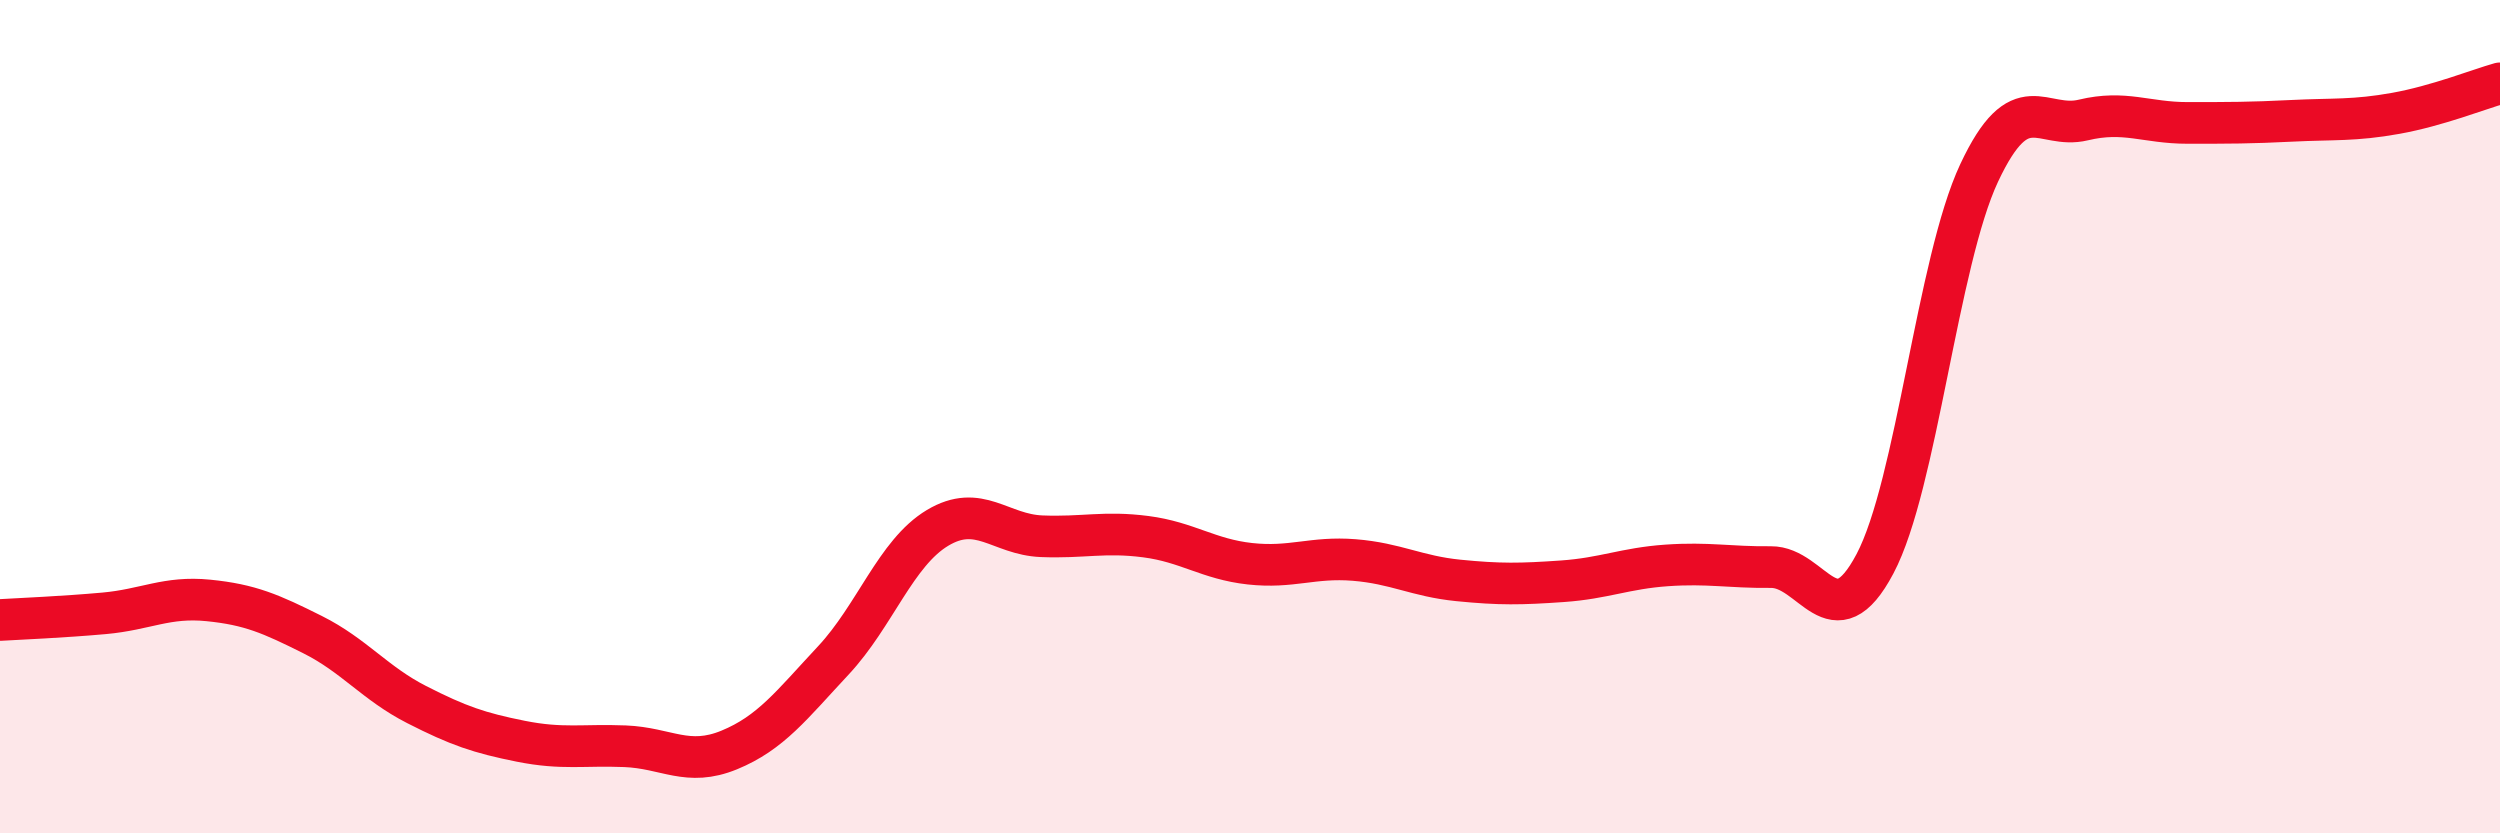
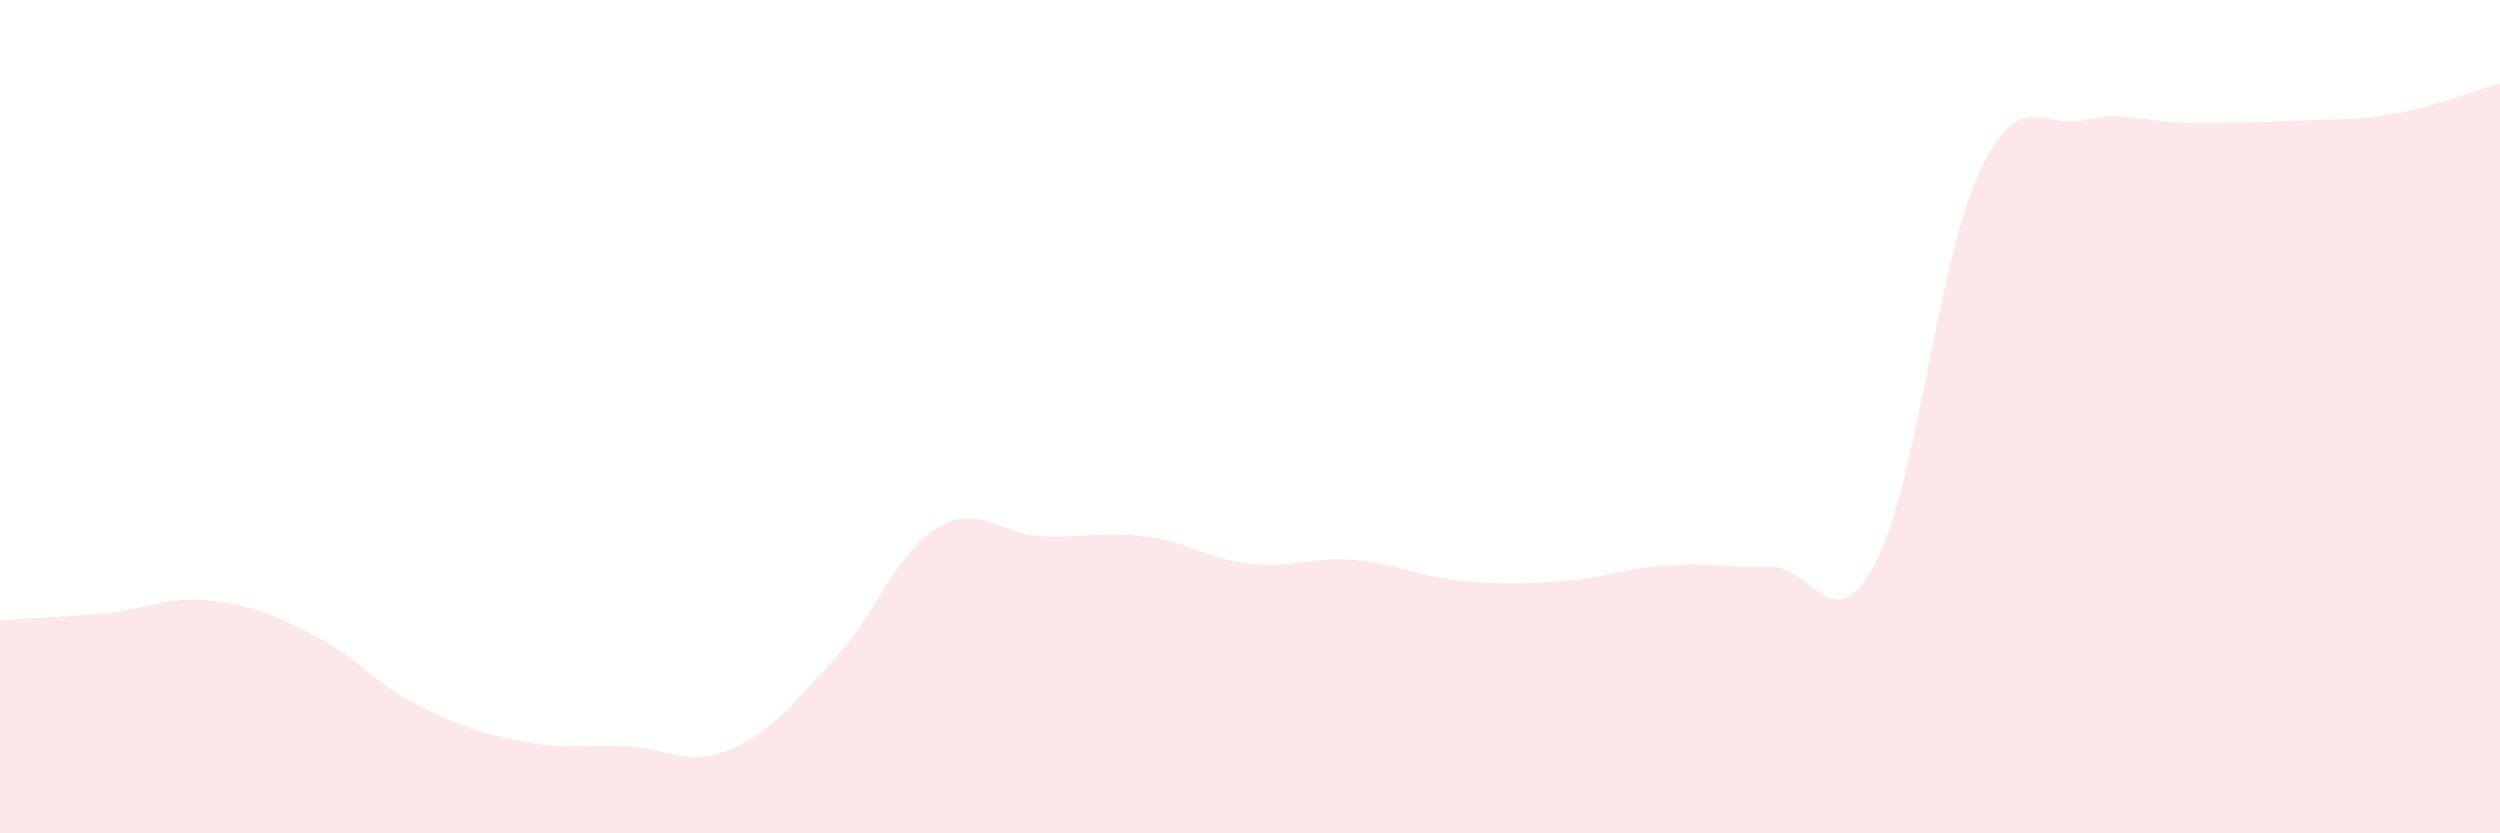
<svg xmlns="http://www.w3.org/2000/svg" width="60" height="20" viewBox="0 0 60 20">
  <path d="M 0,14.88 C 0.5,14.85 1.5,14.81 2.5,14.72 C 3.5,14.63 4,14.31 5,14.41 C 6,14.51 6.5,14.73 7.5,15.23 C 8.5,15.73 9,16.4 10,16.91 C 11,17.42 11.5,17.59 12.5,17.79 C 13.5,17.99 14,17.87 15,17.91 C 16,17.95 16.5,18.41 17.5,18 C 18.5,17.59 19,16.92 20,15.85 C 21,14.78 21.5,13.27 22.5,12.67 C 23.5,12.07 24,12.83 25,12.87 C 26,12.91 26.5,12.75 27.5,12.88 C 28.5,13.01 29,13.42 30,13.53 C 31,13.64 31.5,13.36 32.5,13.44 C 33.5,13.52 34,13.83 35,13.93 C 36,14.03 36.5,14.02 37.5,13.95 C 38.5,13.88 39,13.64 40,13.57 C 41,13.5 41.5,13.62 42.5,13.61 C 43.5,13.6 44,15.42 45,13.53 C 46,11.64 46.5,6.28 47.5,4.15 C 48.5,2.02 49,3.12 50,2.88 C 51,2.64 51.5,2.95 52.5,2.95 C 53.5,2.95 54,2.95 55,2.9 C 56,2.85 56.5,2.9 57.5,2.72 C 58.5,2.54 59.5,2.14 60,2L60 20L0 20Z" fill="#EB0A25" opacity="0.1" stroke-linecap="round" stroke-linejoin="round" />
-   <path d="M 0,14.88 C 0.5,14.85 1.5,14.81 2.5,14.72 C 3.5,14.63 4,14.31 5,14.41 C 6,14.51 6.5,14.73 7.5,15.23 C 8.5,15.73 9,16.4 10,16.91 C 11,17.42 11.5,17.59 12.5,17.79 C 13.5,17.99 14,17.87 15,17.91 C 16,17.95 16.5,18.41 17.5,18 C 18.5,17.59 19,16.92 20,15.85 C 21,14.78 21.5,13.27 22.5,12.67 C 23.5,12.07 24,12.83 25,12.87 C 26,12.91 26.5,12.75 27.5,12.88 C 28.5,13.01 29,13.42 30,13.53 C 31,13.64 31.5,13.36 32.5,13.44 C 33.5,13.52 34,13.83 35,13.93 C 36,14.03 36.5,14.02 37.5,13.95 C 38.5,13.88 39,13.64 40,13.57 C 41,13.5 41.5,13.62 42.5,13.61 C 43.5,13.6 44,15.42 45,13.53 C 46,11.64 46.5,6.28 47.5,4.15 C 48.5,2.02 49,3.12 50,2.88 C 51,2.64 51.5,2.95 52.5,2.95 C 53.5,2.95 54,2.95 55,2.9 C 56,2.85 56.5,2.9 57.5,2.72 C 58.5,2.54 59.5,2.14 60,2" stroke="#EB0A25" stroke-width="1" fill="none" stroke-linecap="round" stroke-linejoin="round" />
</svg>